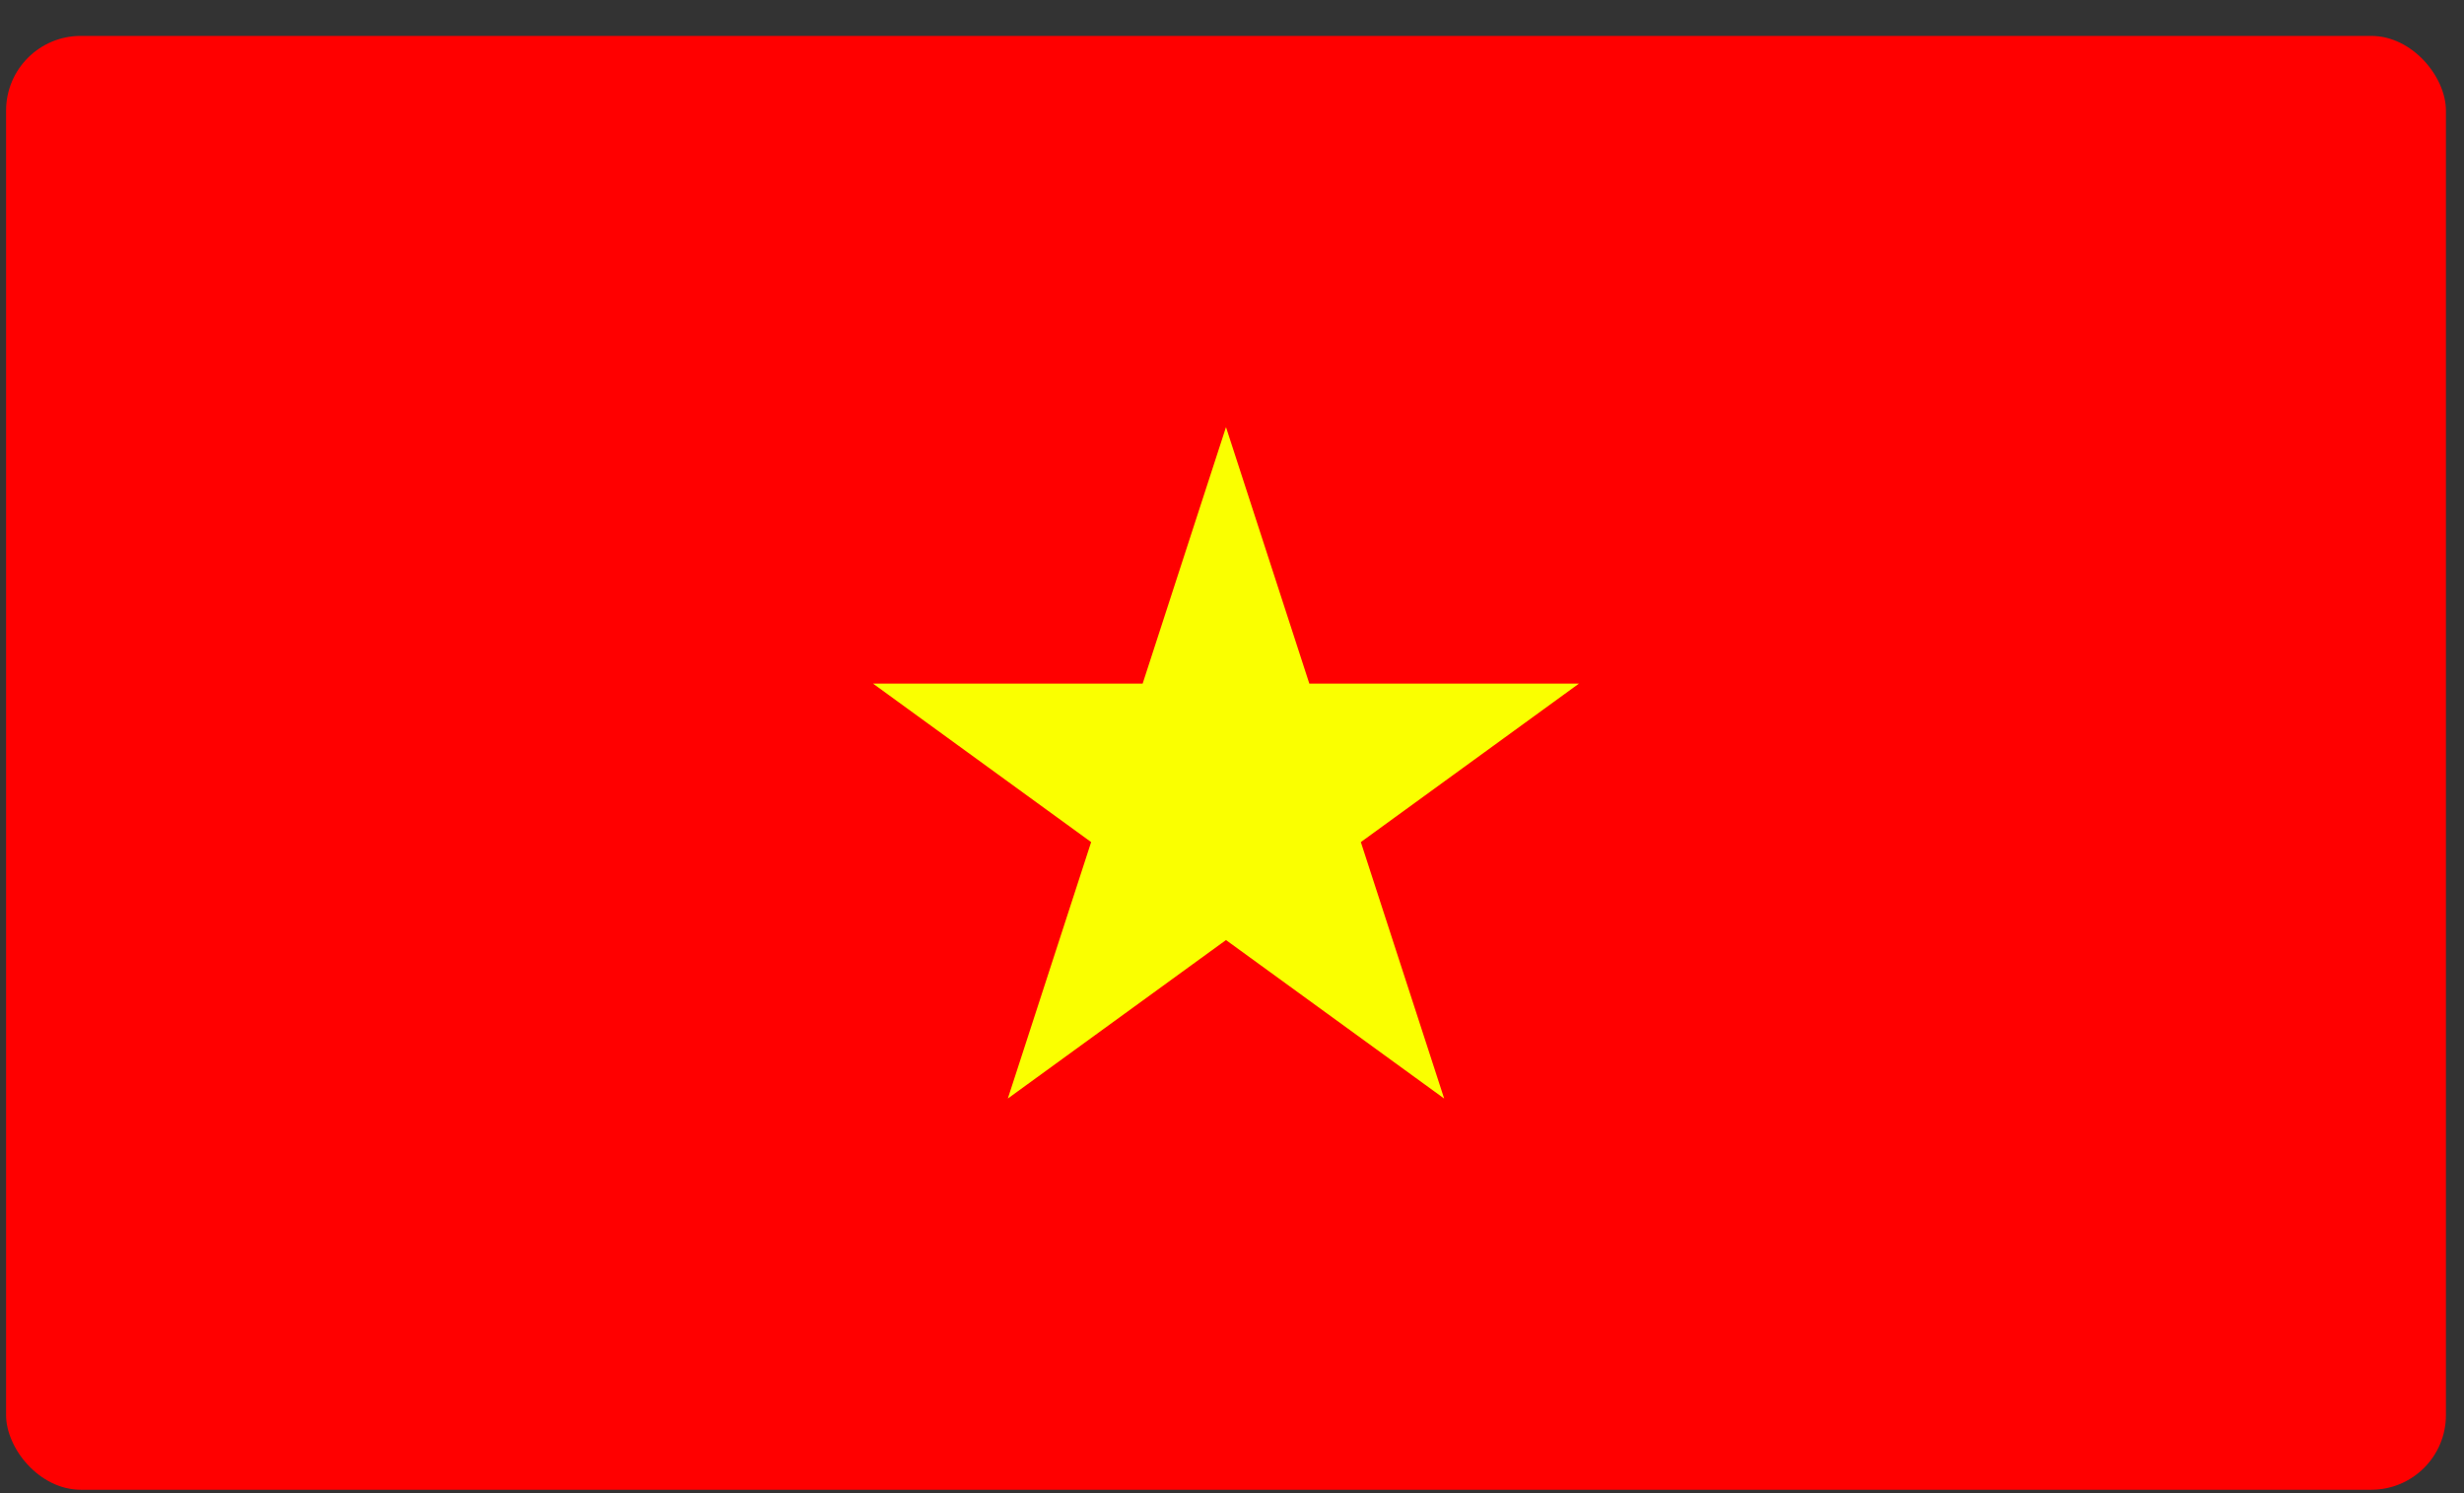
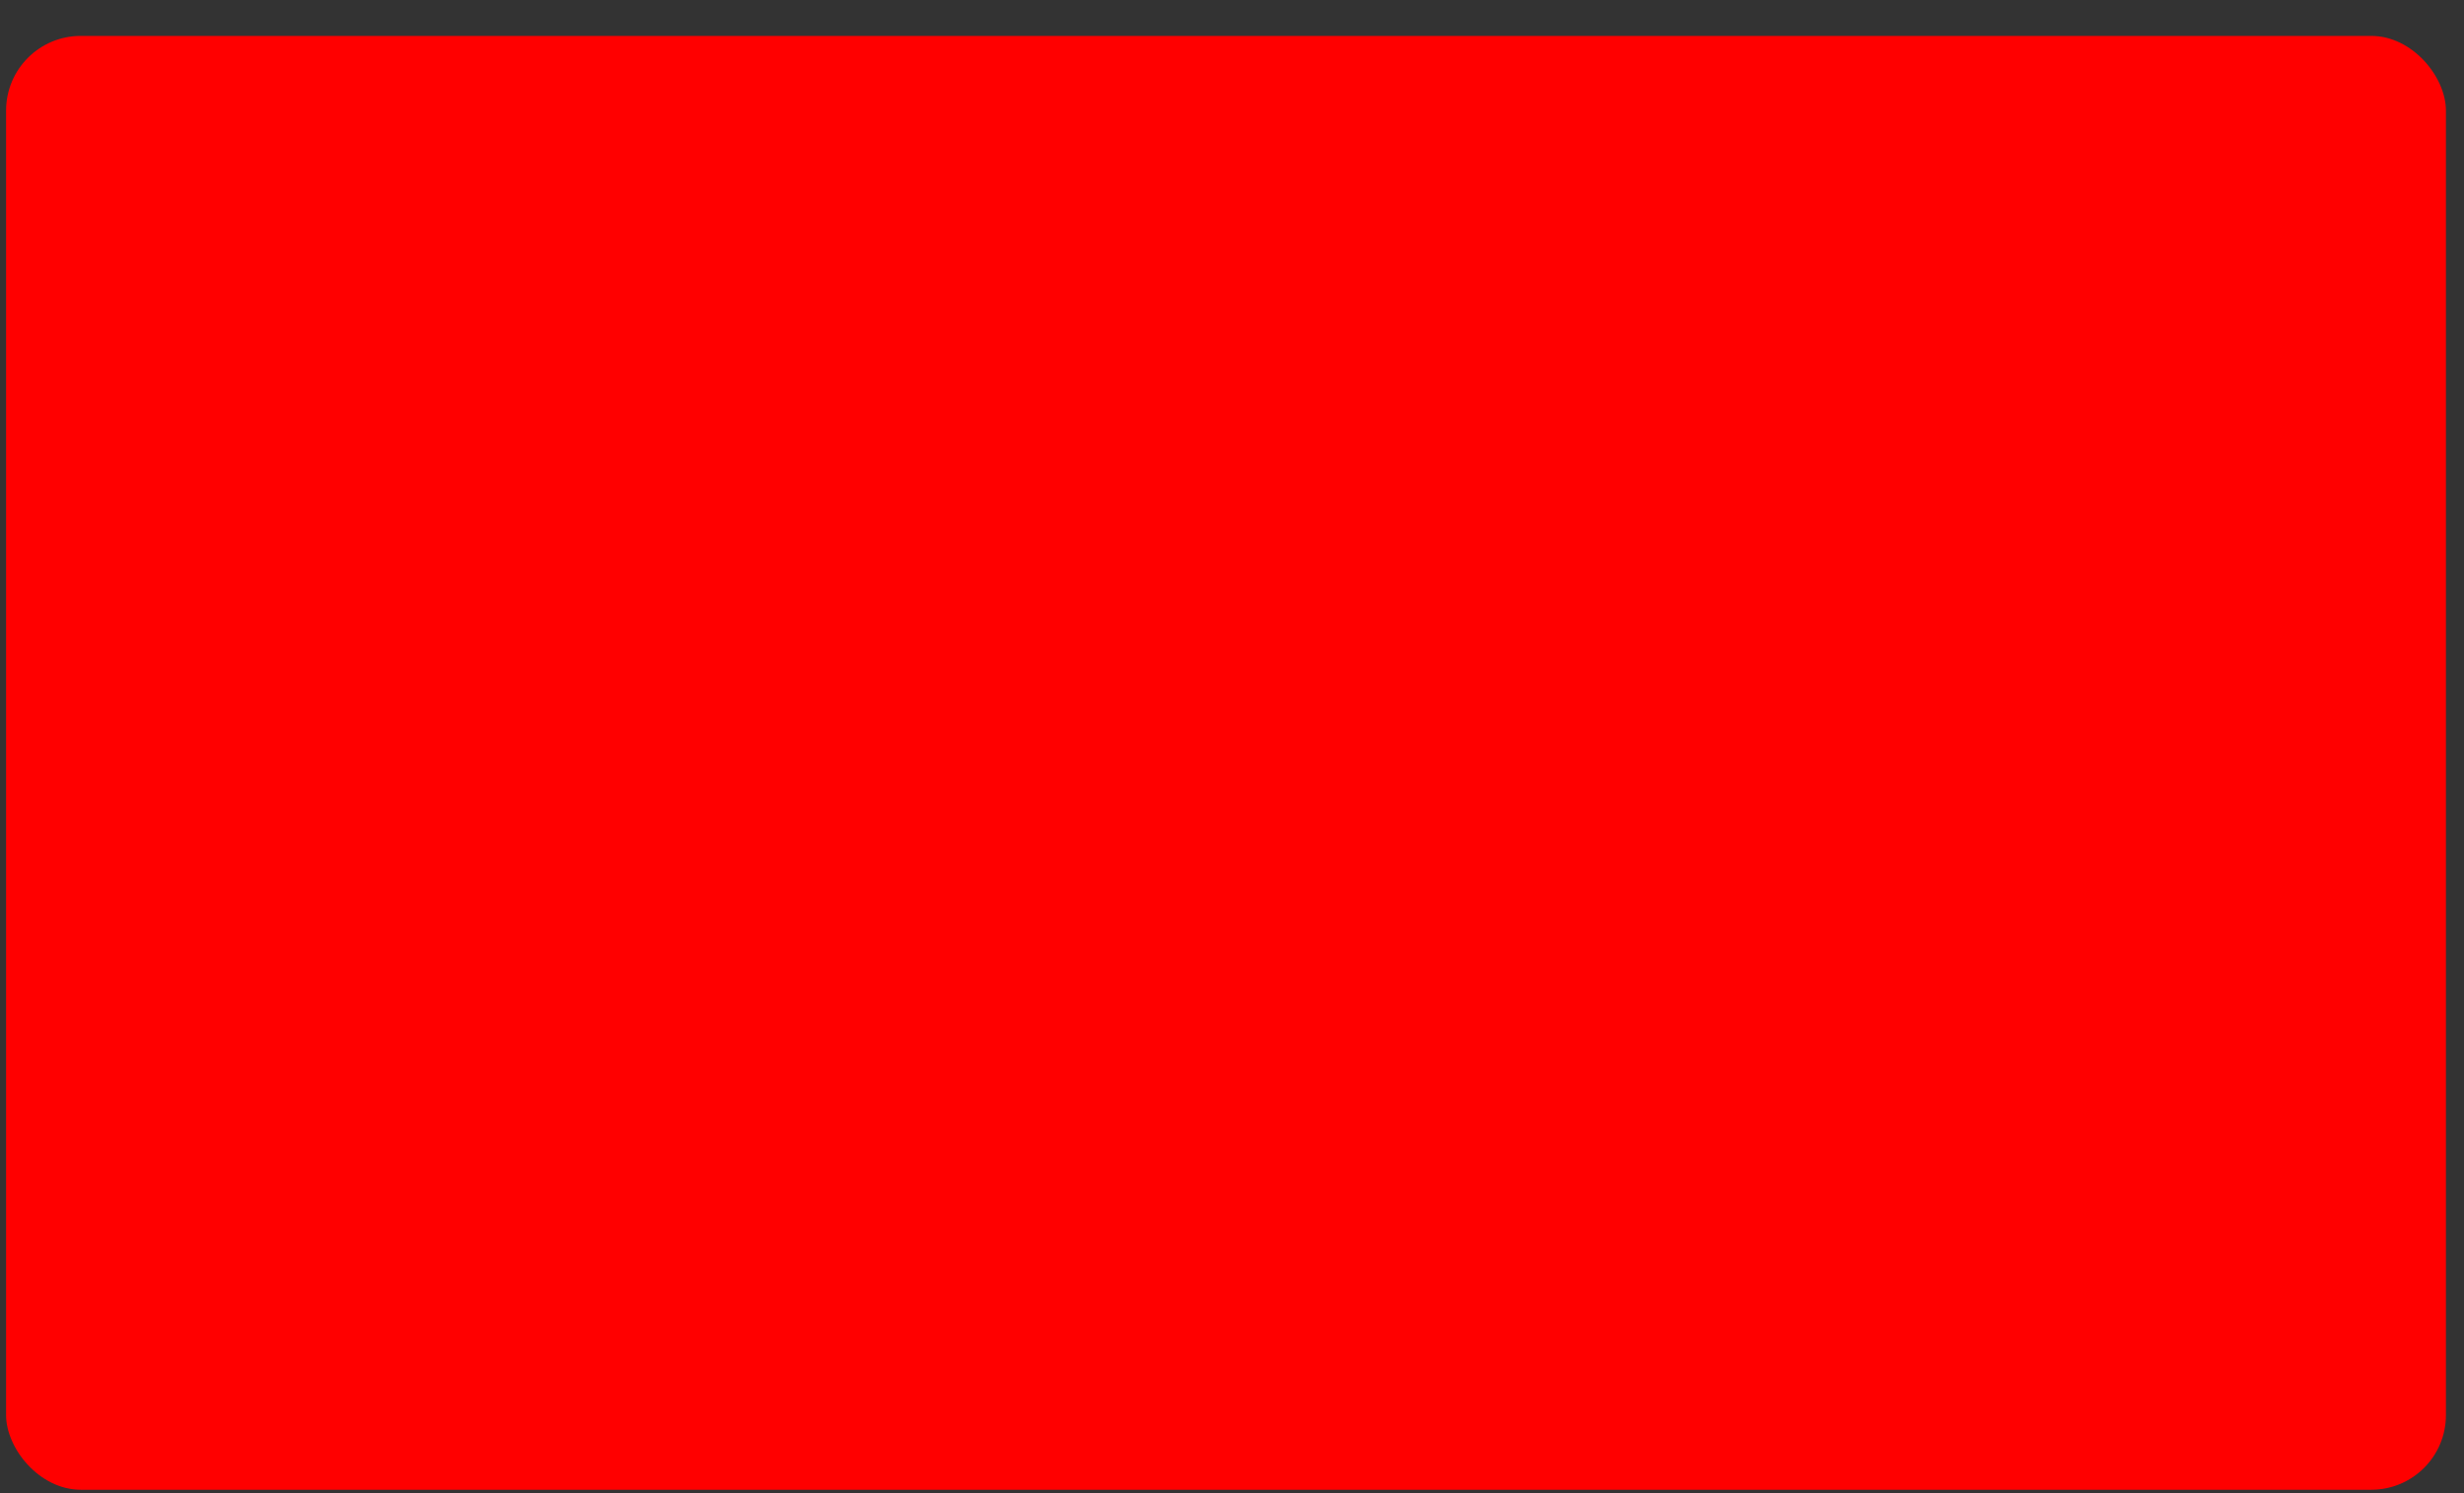
<svg xmlns="http://www.w3.org/2000/svg" width="66" height="40" viewBox="0 0 66 40" fill="none">
  <rect x="0" y="0" width="66" height="40" fill="#333333" stroke="none" />
  <rect x="0.163" y="0.962" width="65.353" height="38.947" rx="2" fill="#FF0000" />
-   <path d="M32.839 11.442L35.071 18.312H42.295L36.451 22.559L38.683 29.429L32.839 25.183L26.995 29.429L29.227 22.559L23.383 18.312H30.607L32.839 11.442Z" fill="#FAFF00" />
</svg>